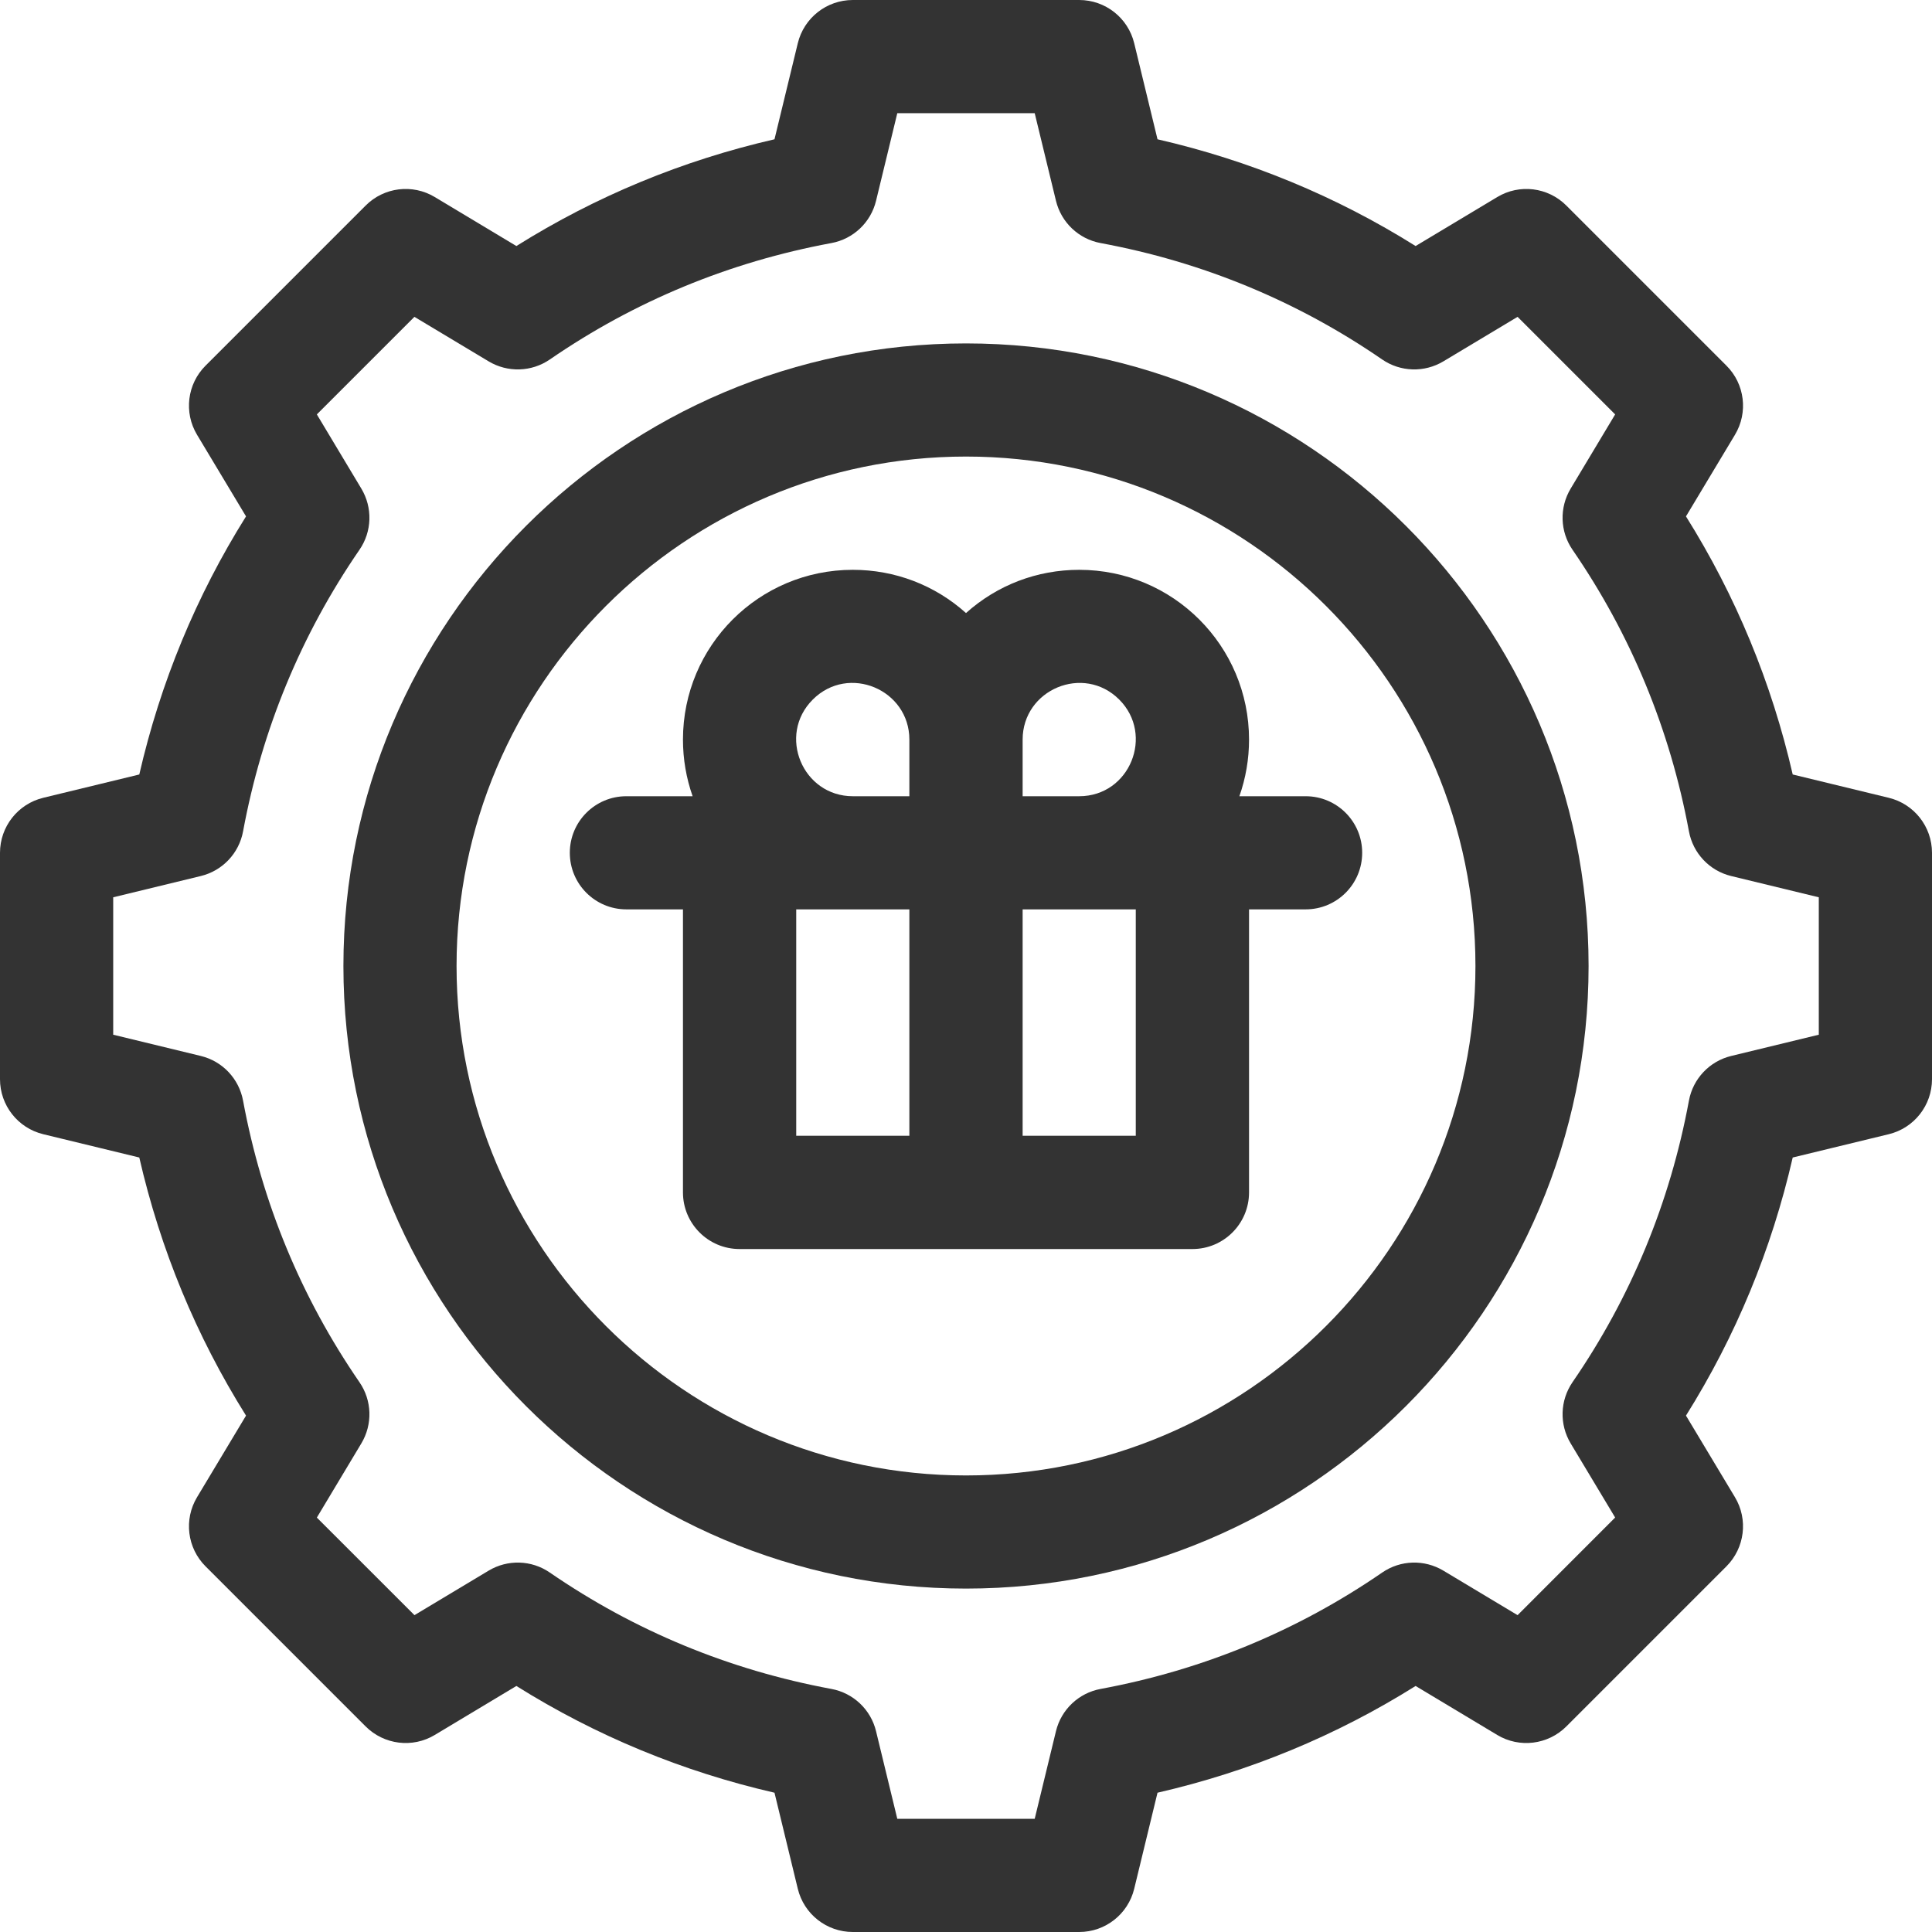
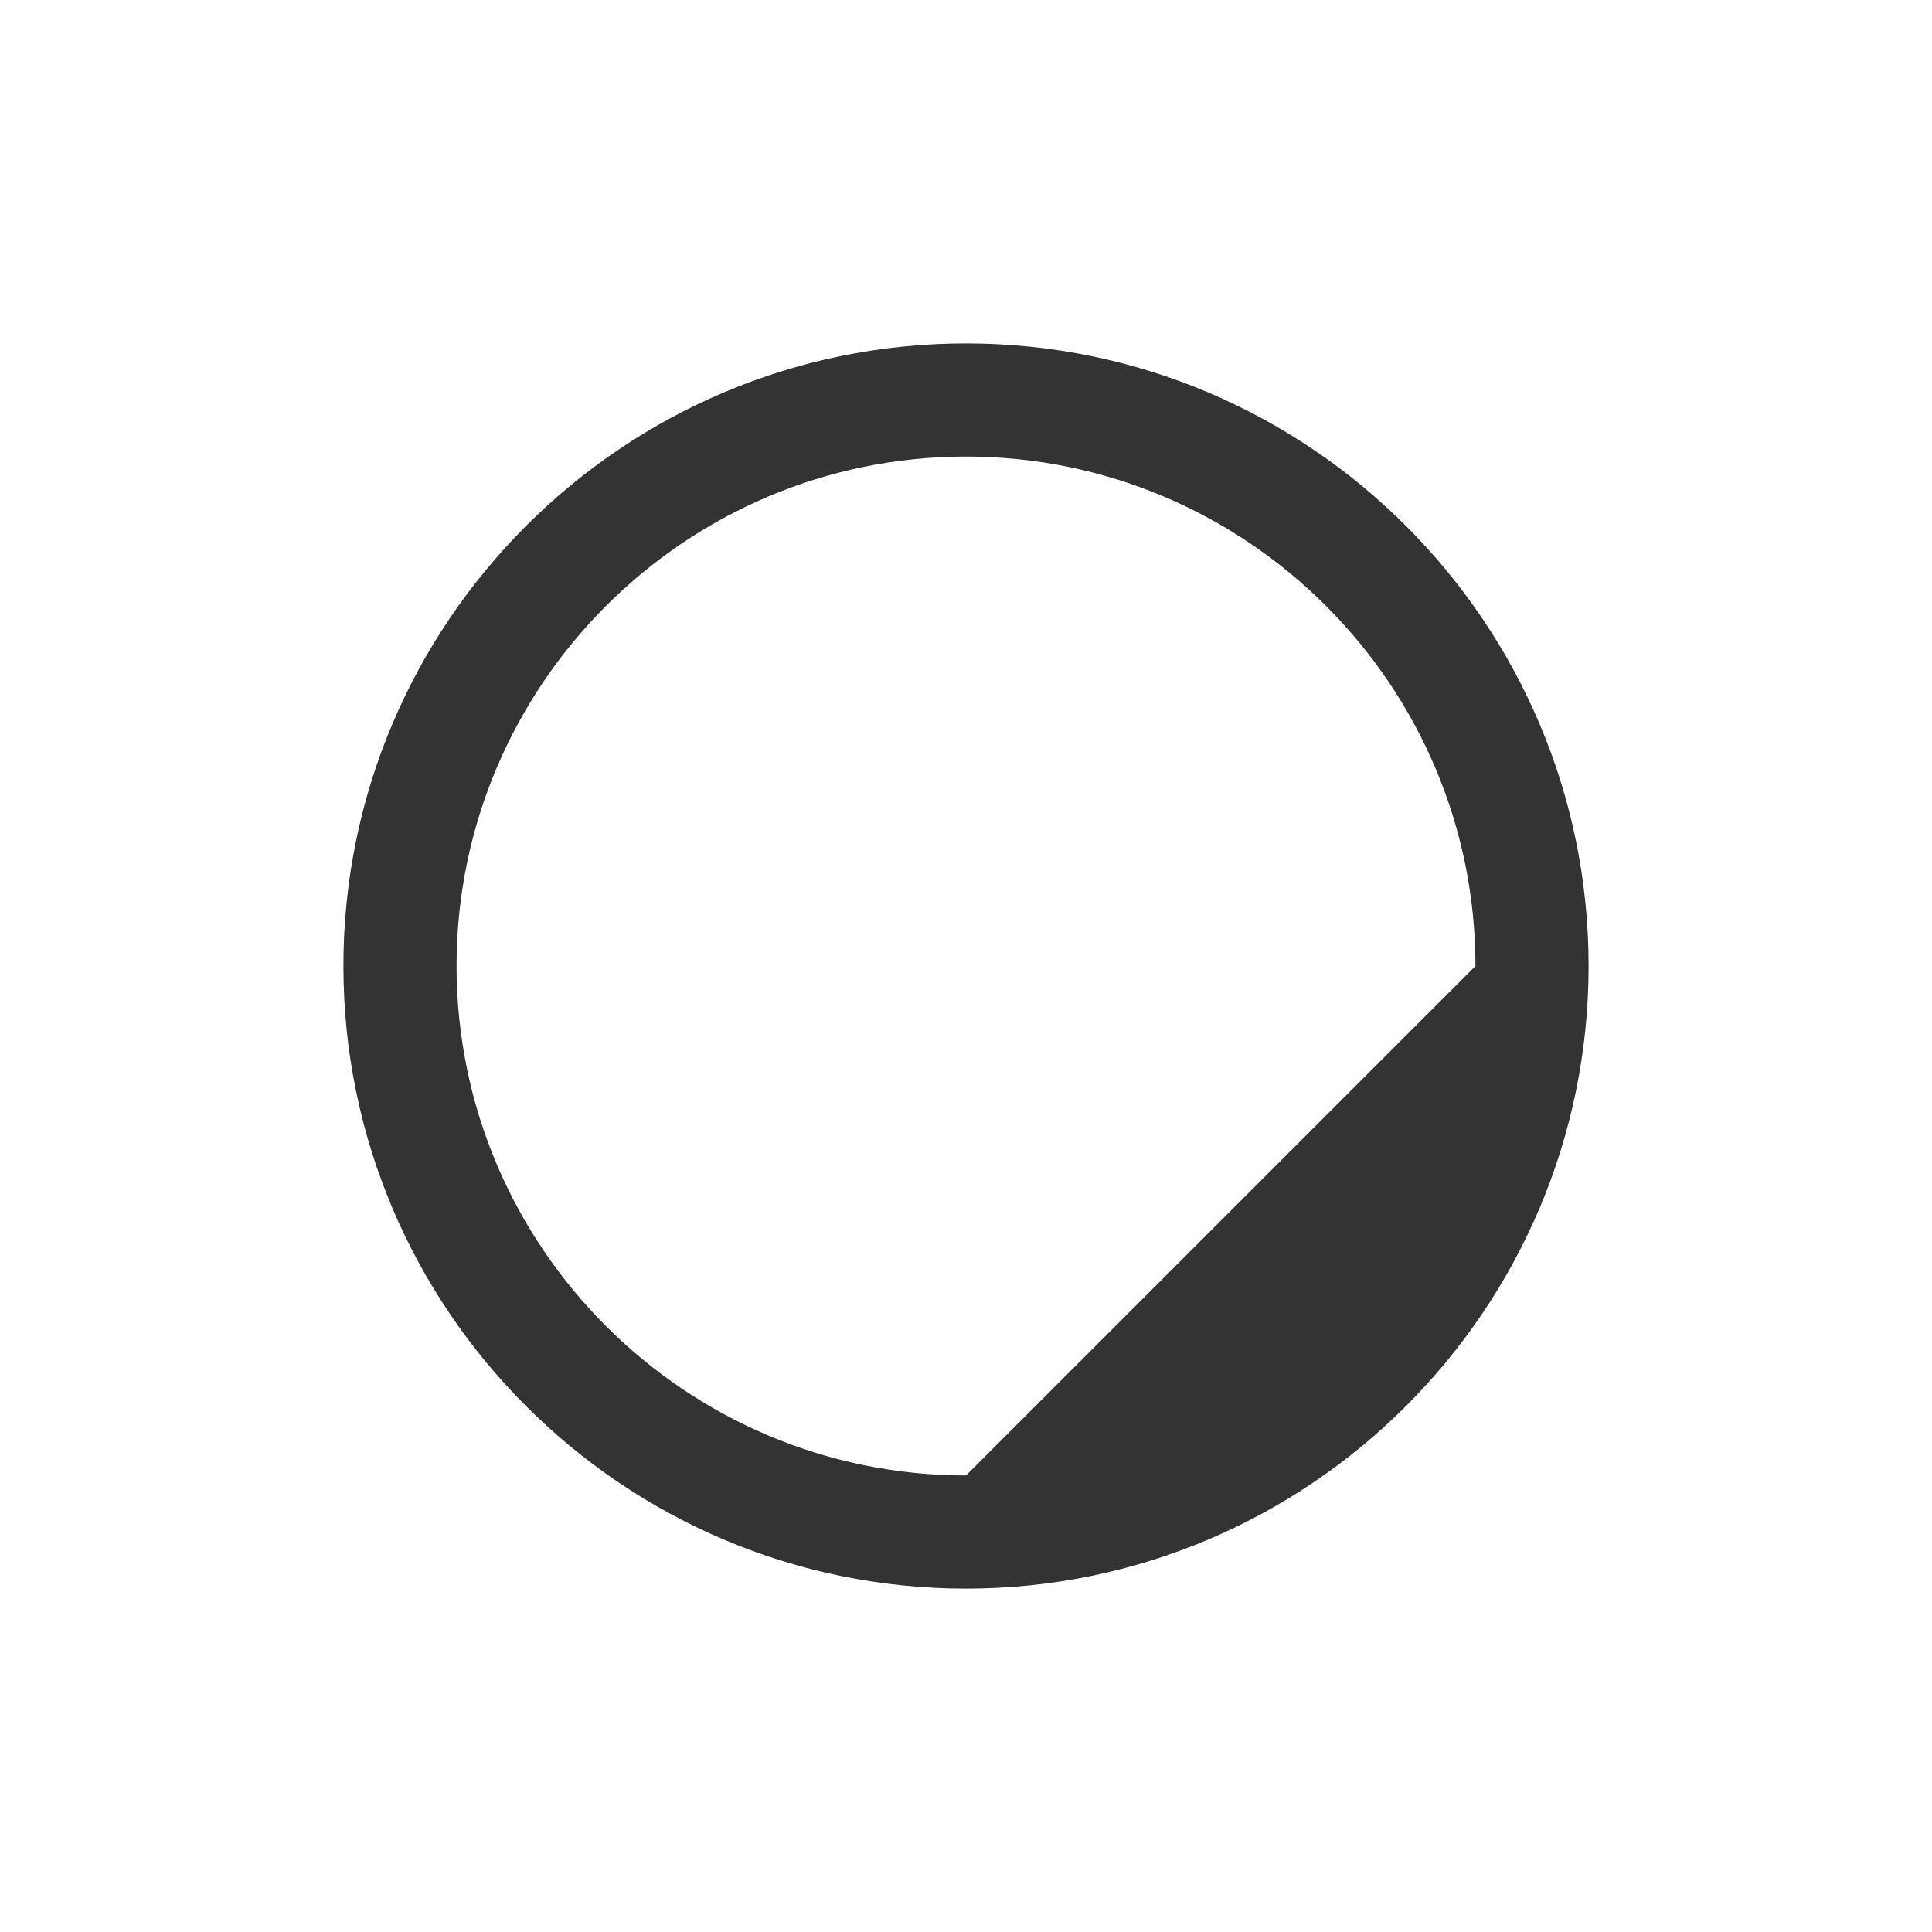
<svg xmlns="http://www.w3.org/2000/svg" width="32" height="32" viewBox="0 0 32 32" fill="none">
-   <path d="M31.284 13.214L29.693 12.828C29.343 11.305 28.751 9.871 27.925 8.553L28.736 7.202C28.958 6.833 28.9 6.36 28.595 6.056L25.944 3.405C25.64 3.1 25.167 3.042 24.799 3.264L23.447 4.075C22.129 3.249 20.695 2.657 19.172 2.307L18.786 0.716C18.684 0.296 18.308 0 17.875 0H14.125C13.692 0 13.316 0.296 13.214 0.716L12.828 2.307C11.304 2.657 9.871 3.249 8.553 4.075L7.202 3.264C6.833 3.042 6.36 3.1 6.056 3.405L3.405 6.056C3.1 6.36 3.042 6.833 3.264 7.202L4.075 8.553C3.249 9.871 2.657 11.305 2.307 12.828L0.716 13.214C0.296 13.316 0 13.692 0 14.125V17.875C0 18.308 0.296 18.684 0.716 18.786L2.307 19.172C2.657 20.696 3.249 22.129 4.075 23.447L3.264 24.798C3.042 25.167 3.1 25.64 3.405 25.944L6.056 28.595C6.361 28.899 6.833 28.958 7.202 28.736L8.553 27.925C9.871 28.751 11.305 29.343 12.828 29.693L13.214 31.284C13.316 31.704 13.692 32 14.125 32H17.875C18.308 32 18.684 31.704 18.786 31.284L19.172 29.693C20.695 29.343 22.129 28.751 23.447 27.925L24.798 28.736C25.167 28.958 25.64 28.899 25.944 28.595L28.595 25.944C28.899 25.639 28.958 25.167 28.736 24.798L27.925 23.447C28.751 22.129 29.343 20.696 29.693 19.172L31.284 18.786C31.704 18.684 32 18.308 32 17.875V14.125C32 13.692 31.704 13.316 31.284 13.214ZM30.125 17.138L28.674 17.49C28.315 17.577 28.041 17.867 27.974 18.23C27.661 19.919 27.013 21.488 26.046 22.893C25.838 23.196 25.826 23.592 26.015 23.907L26.752 25.135L25.136 26.752L23.907 26.015C23.592 25.826 23.196 25.838 22.894 26.046C21.488 27.013 19.919 27.661 18.23 27.974C17.867 28.041 17.577 28.315 17.49 28.674L17.138 30.125H14.862L14.51 28.674C14.423 28.315 14.133 28.041 13.77 27.974C12.081 27.661 10.512 27.013 9.106 26.046C8.804 25.838 8.408 25.826 8.093 26.015L6.865 26.752L5.248 25.136L5.985 23.907C6.174 23.592 6.162 23.196 5.954 22.894C4.987 21.488 4.339 19.92 4.026 18.231C3.959 17.867 3.685 17.577 3.326 17.49L1.875 17.138V14.862L3.325 14.51C3.685 14.423 3.959 14.133 4.026 13.77C4.339 12.081 4.987 10.512 5.954 9.106C6.162 8.804 6.174 8.408 5.985 8.093L5.248 6.864L6.864 5.248L8.093 5.985C8.408 6.174 8.804 6.162 9.107 5.954C10.512 4.987 12.081 4.339 13.77 4.026C14.133 3.959 14.423 3.685 14.51 3.326L14.862 1.875H17.138L17.49 3.325C17.577 3.685 17.867 3.959 18.23 4.026C19.919 4.339 21.488 4.987 22.893 5.954C23.196 6.162 23.592 6.174 23.907 5.985L25.136 5.248L26.752 6.864L26.015 8.093C25.826 8.408 25.838 8.804 26.046 9.106C27.013 10.512 27.661 12.081 27.974 13.769C28.041 14.133 28.315 14.423 28.674 14.51L30.125 14.862V17.138Z" fill="#333333" />
-   <path d="M16 5.688C10.314 5.688 5.688 10.314 5.688 16C5.688 21.686 10.314 26.312 16 26.312C21.686 26.312 26.312 21.686 26.312 16C26.312 10.314 21.686 5.688 16 5.688ZM16 24.438C11.348 24.438 7.562 20.652 7.562 16C7.562 11.348 11.348 7.562 16 7.562C20.652 7.562 24.438 11.348 24.438 16C24.438 20.652 20.652 24.438 16 24.438Z" fill="#333333" />
-   <path d="M21.625 13.188H20.528C20.633 12.89 20.688 12.574 20.688 12.25C20.688 10.696 19.43 9.438 17.875 9.438C17.176 9.438 16.516 9.691 16 10.154C15.484 9.691 14.824 9.438 14.125 9.438C12.57 9.438 11.312 10.695 11.312 12.25C11.312 12.574 11.367 12.89 11.472 13.188H10.375C9.857 13.188 9.438 13.607 9.438 14.125C9.438 14.643 9.857 15.062 10.375 15.062H11.312V19.75C11.312 20.268 11.732 20.688 12.25 20.688H19.75C20.268 20.688 20.688 20.268 20.688 19.75V15.062H21.625C22.143 15.062 22.562 14.643 22.562 14.125C22.562 13.607 22.143 13.188 21.625 13.188ZM15.062 18.812H13.188V15.062H15.062V18.812ZM15.062 13.188H14.125C13.296 13.188 12.87 12.179 13.462 11.587C14.055 10.994 15.062 11.422 15.062 12.25V13.188ZM16.938 12.25C16.938 11.421 17.946 10.995 18.538 11.587C19.123 12.172 18.713 13.188 17.875 13.188H16.938V12.25ZM18.812 18.812H16.938V15.062H18.812V18.812Z" fill="#333333" />
+   <path d="M16 5.688C10.314 5.688 5.688 10.314 5.688 16C5.688 21.686 10.314 26.312 16 26.312C21.686 26.312 26.312 21.686 26.312 16C26.312 10.314 21.686 5.688 16 5.688ZM16 24.438C11.348 24.438 7.562 20.652 7.562 16C7.562 11.348 11.348 7.562 16 7.562C20.652 7.562 24.438 11.348 24.438 16Z" fill="#333333" />
</svg>